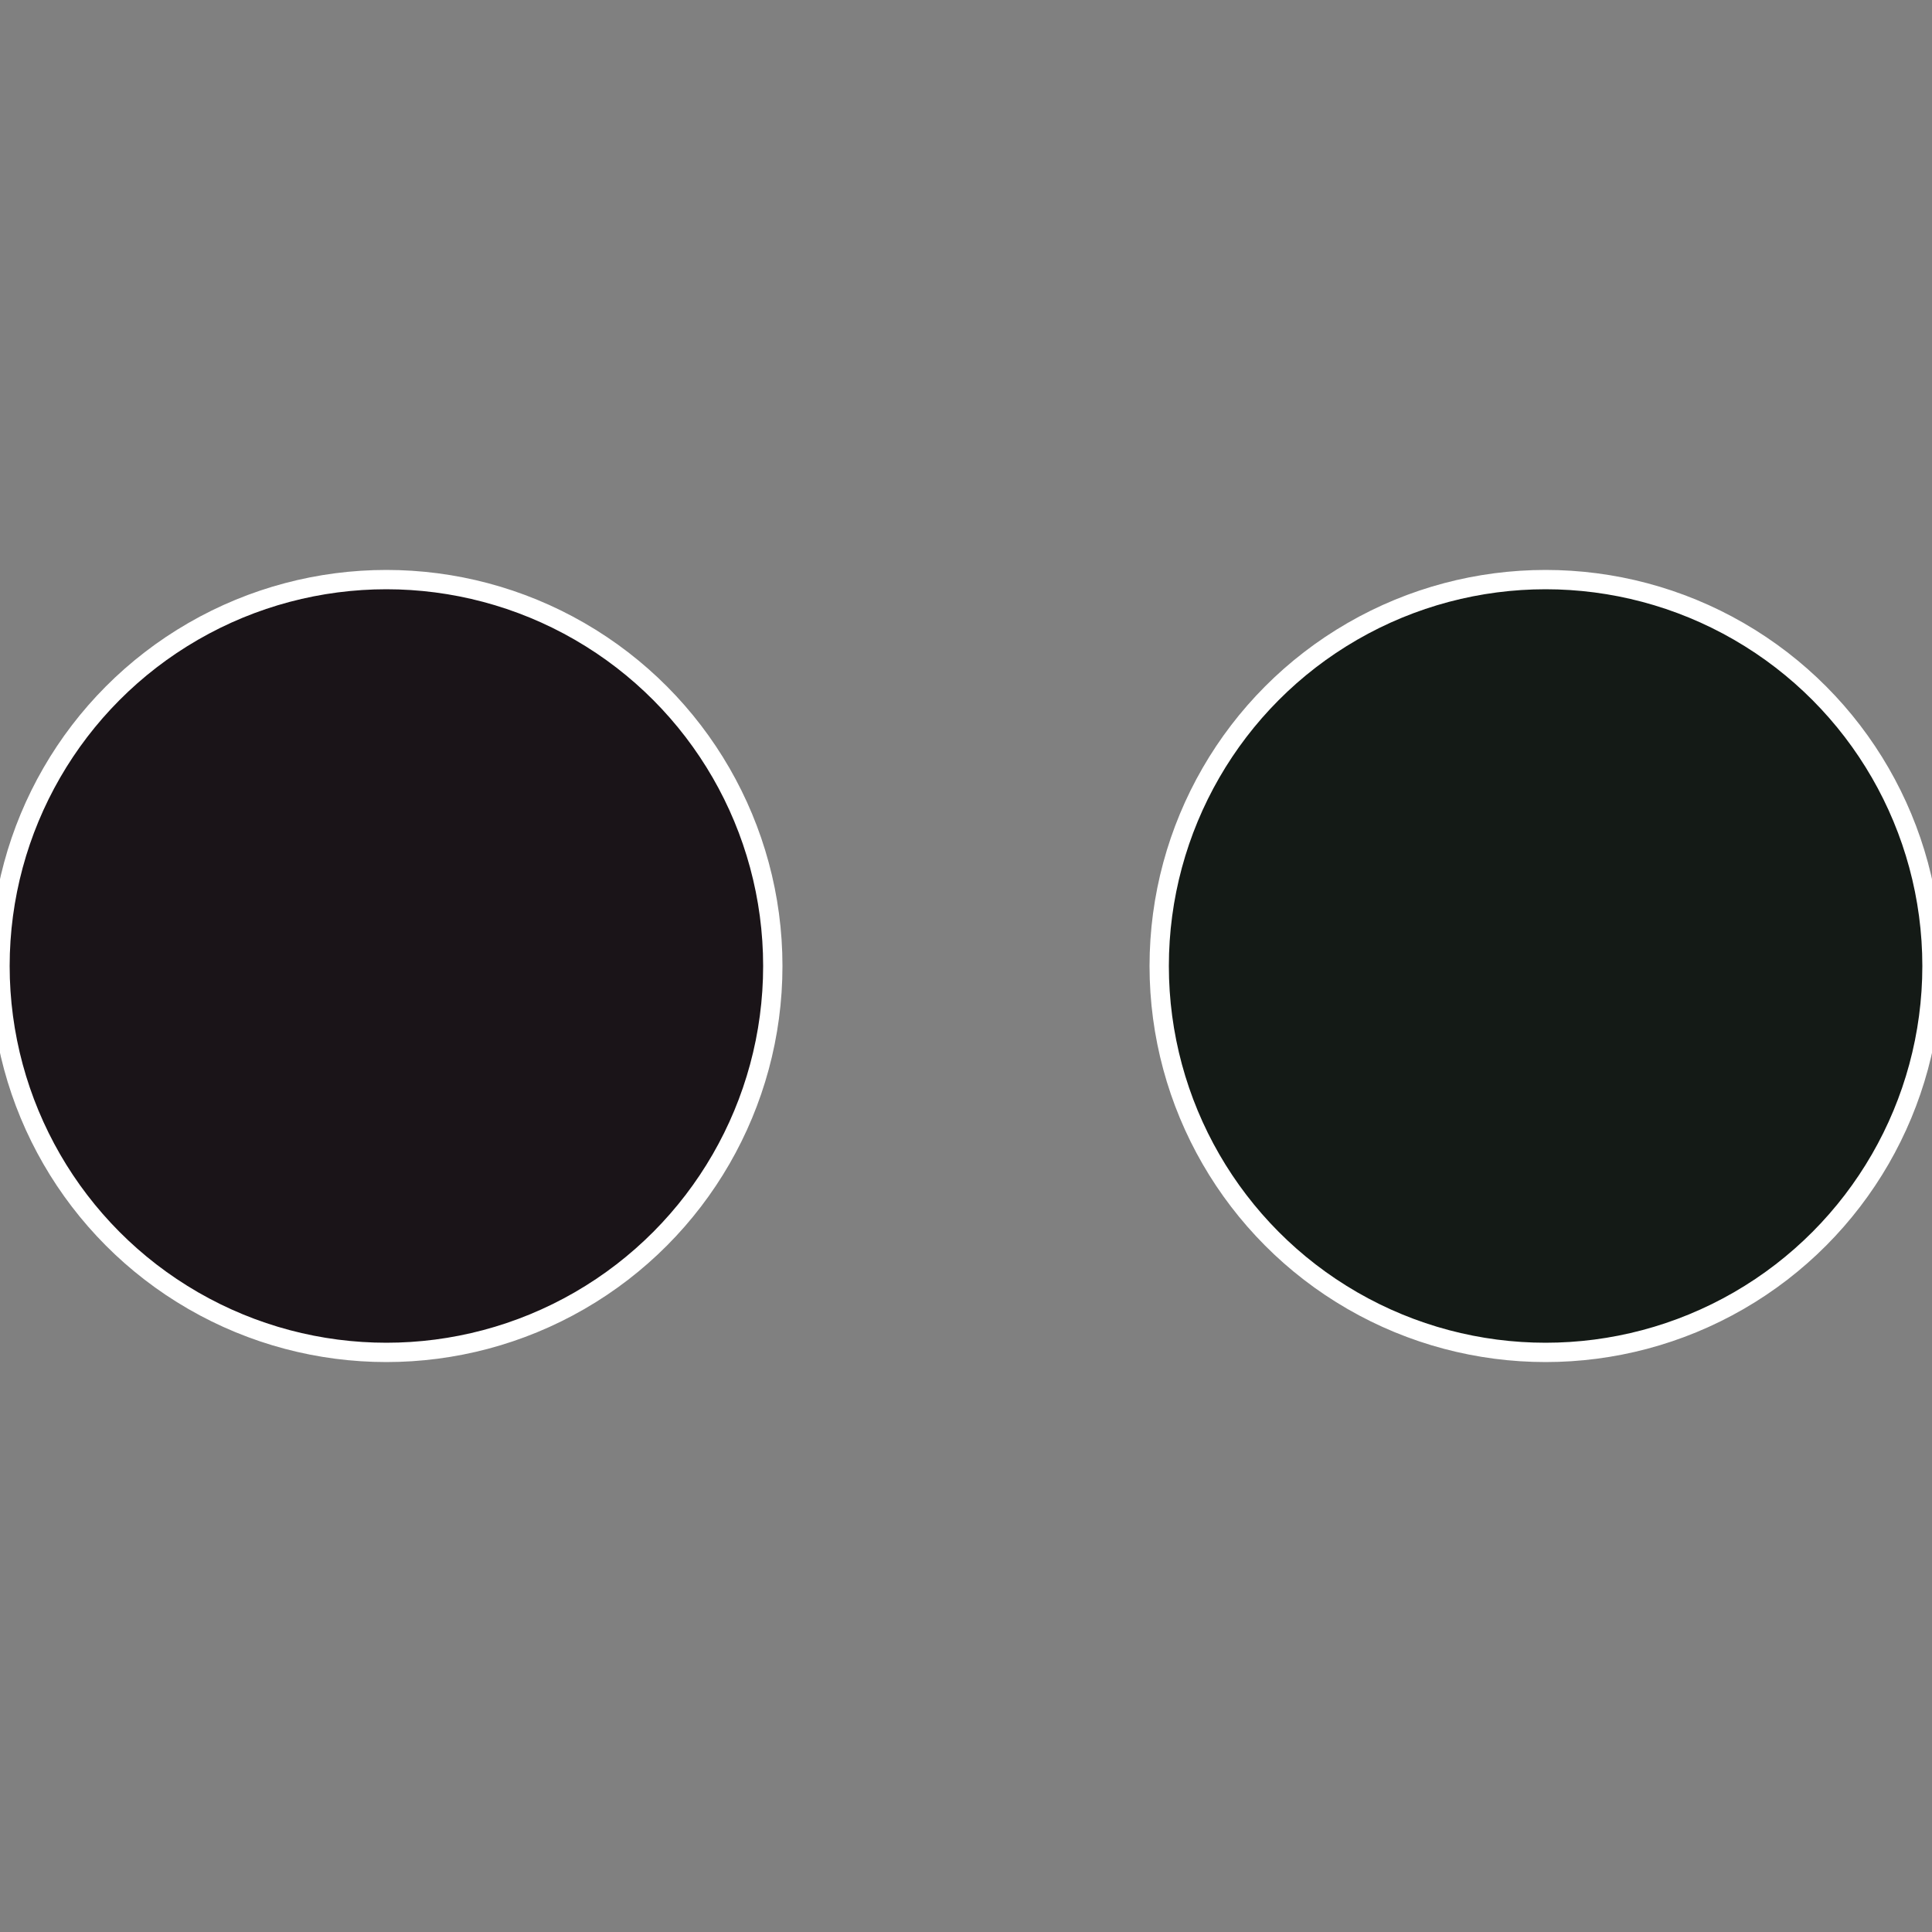
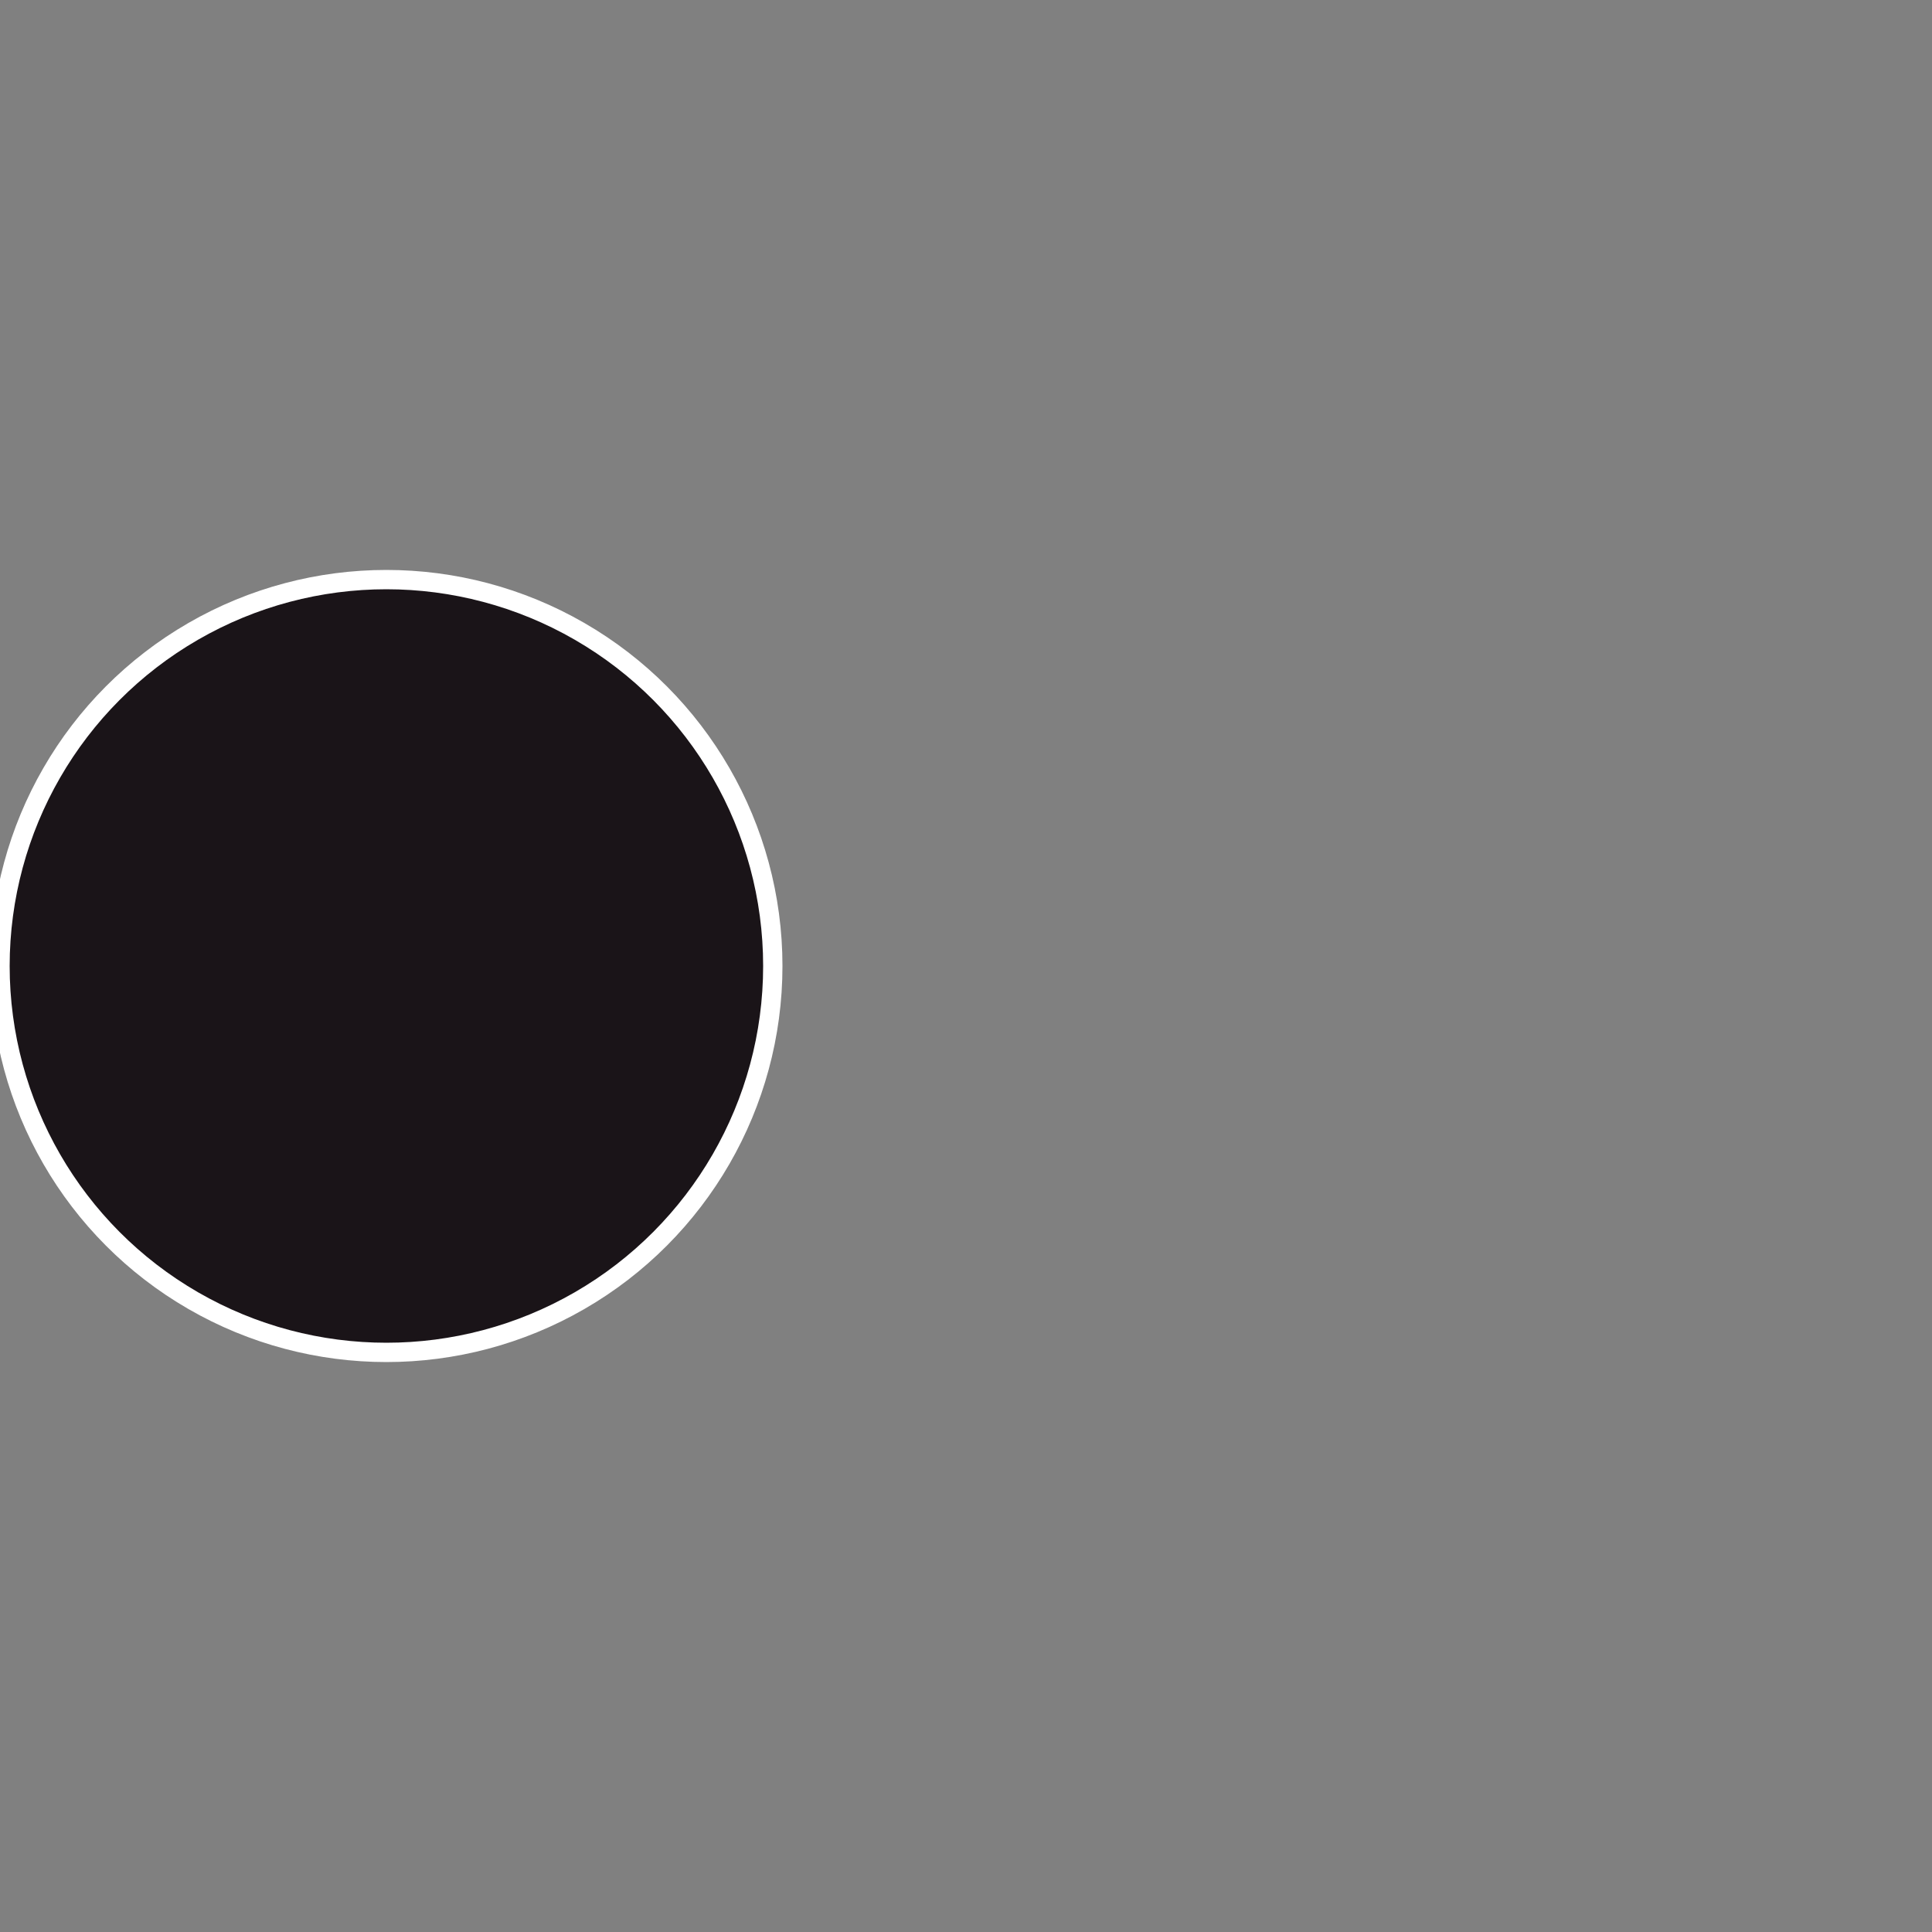
<svg xmlns="http://www.w3.org/2000/svg" width="500" height="500" viewBox="-1 -1 2 2">
  <rect x="-1" y="-1" width="2" height="2" fill="#808080" stroke="none" />
-   <circle cx="0.6" cy="0" r="0.4" fill="#141a16" stroke="#fff" stroke-width="1%" />
  <circle cx="-0.6" cy="7.3478807948841E-17" r="0.4" fill="#1a1418" stroke="#fff" stroke-width="1%" />
</svg>